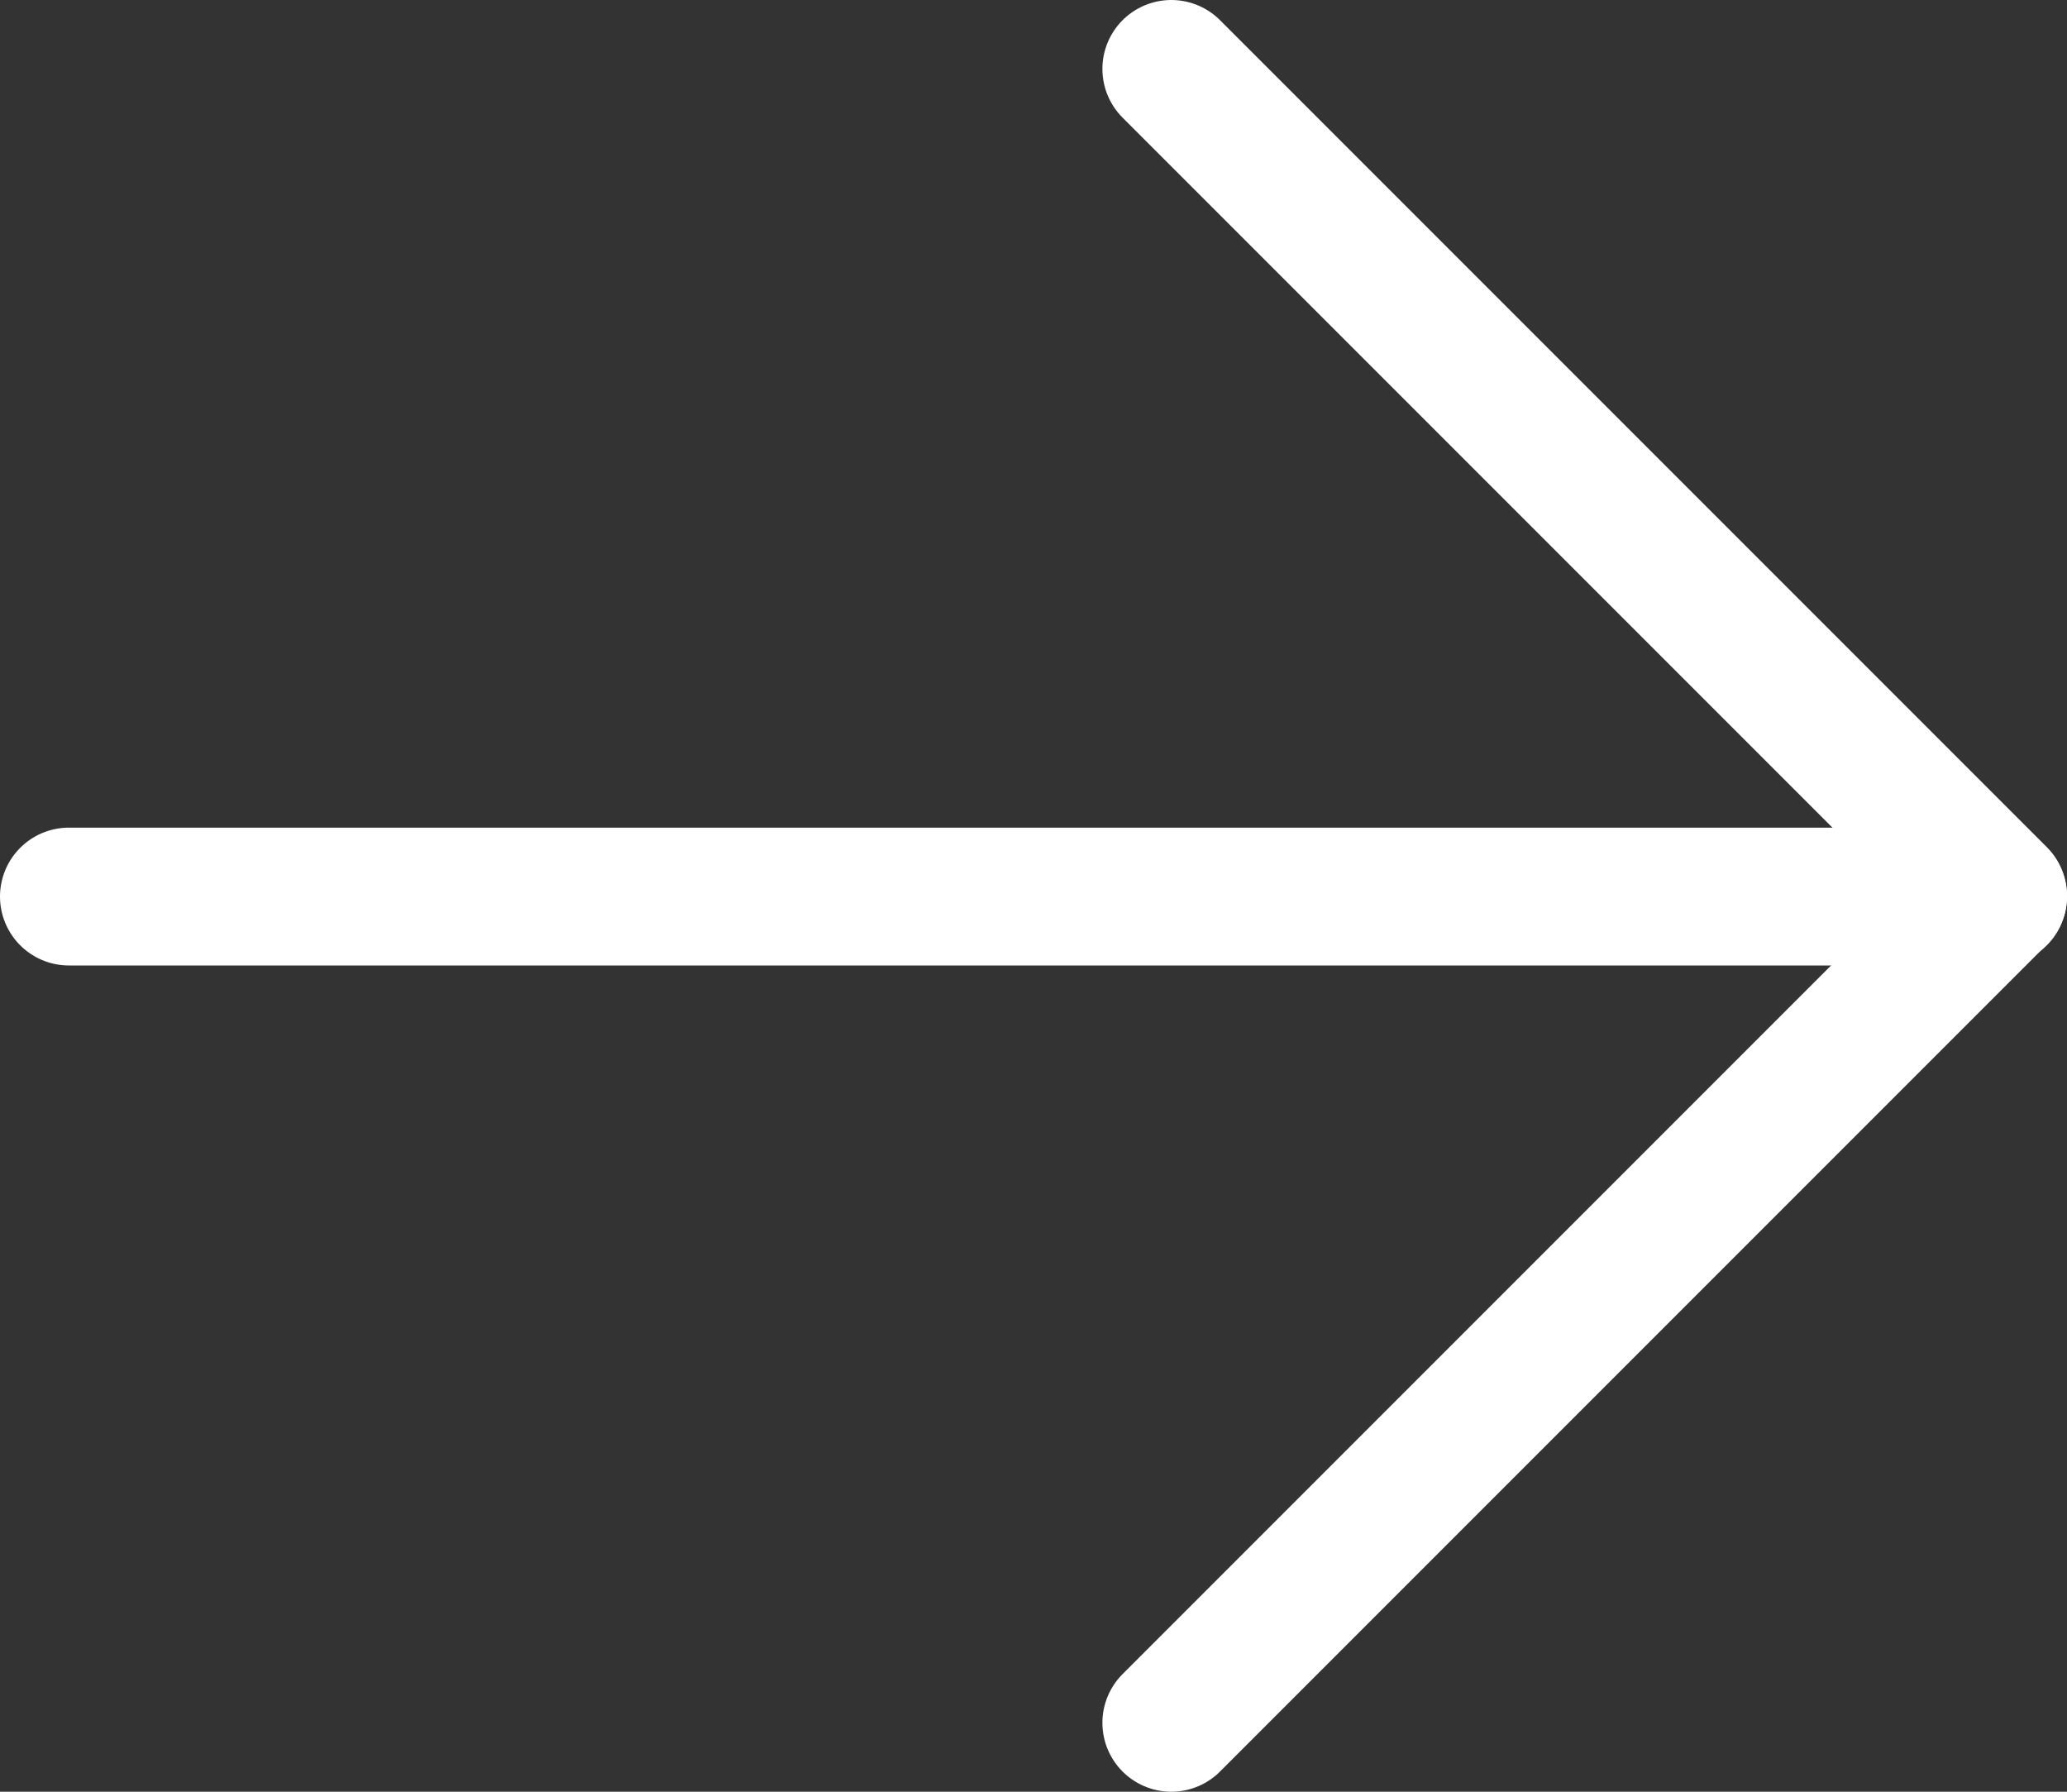
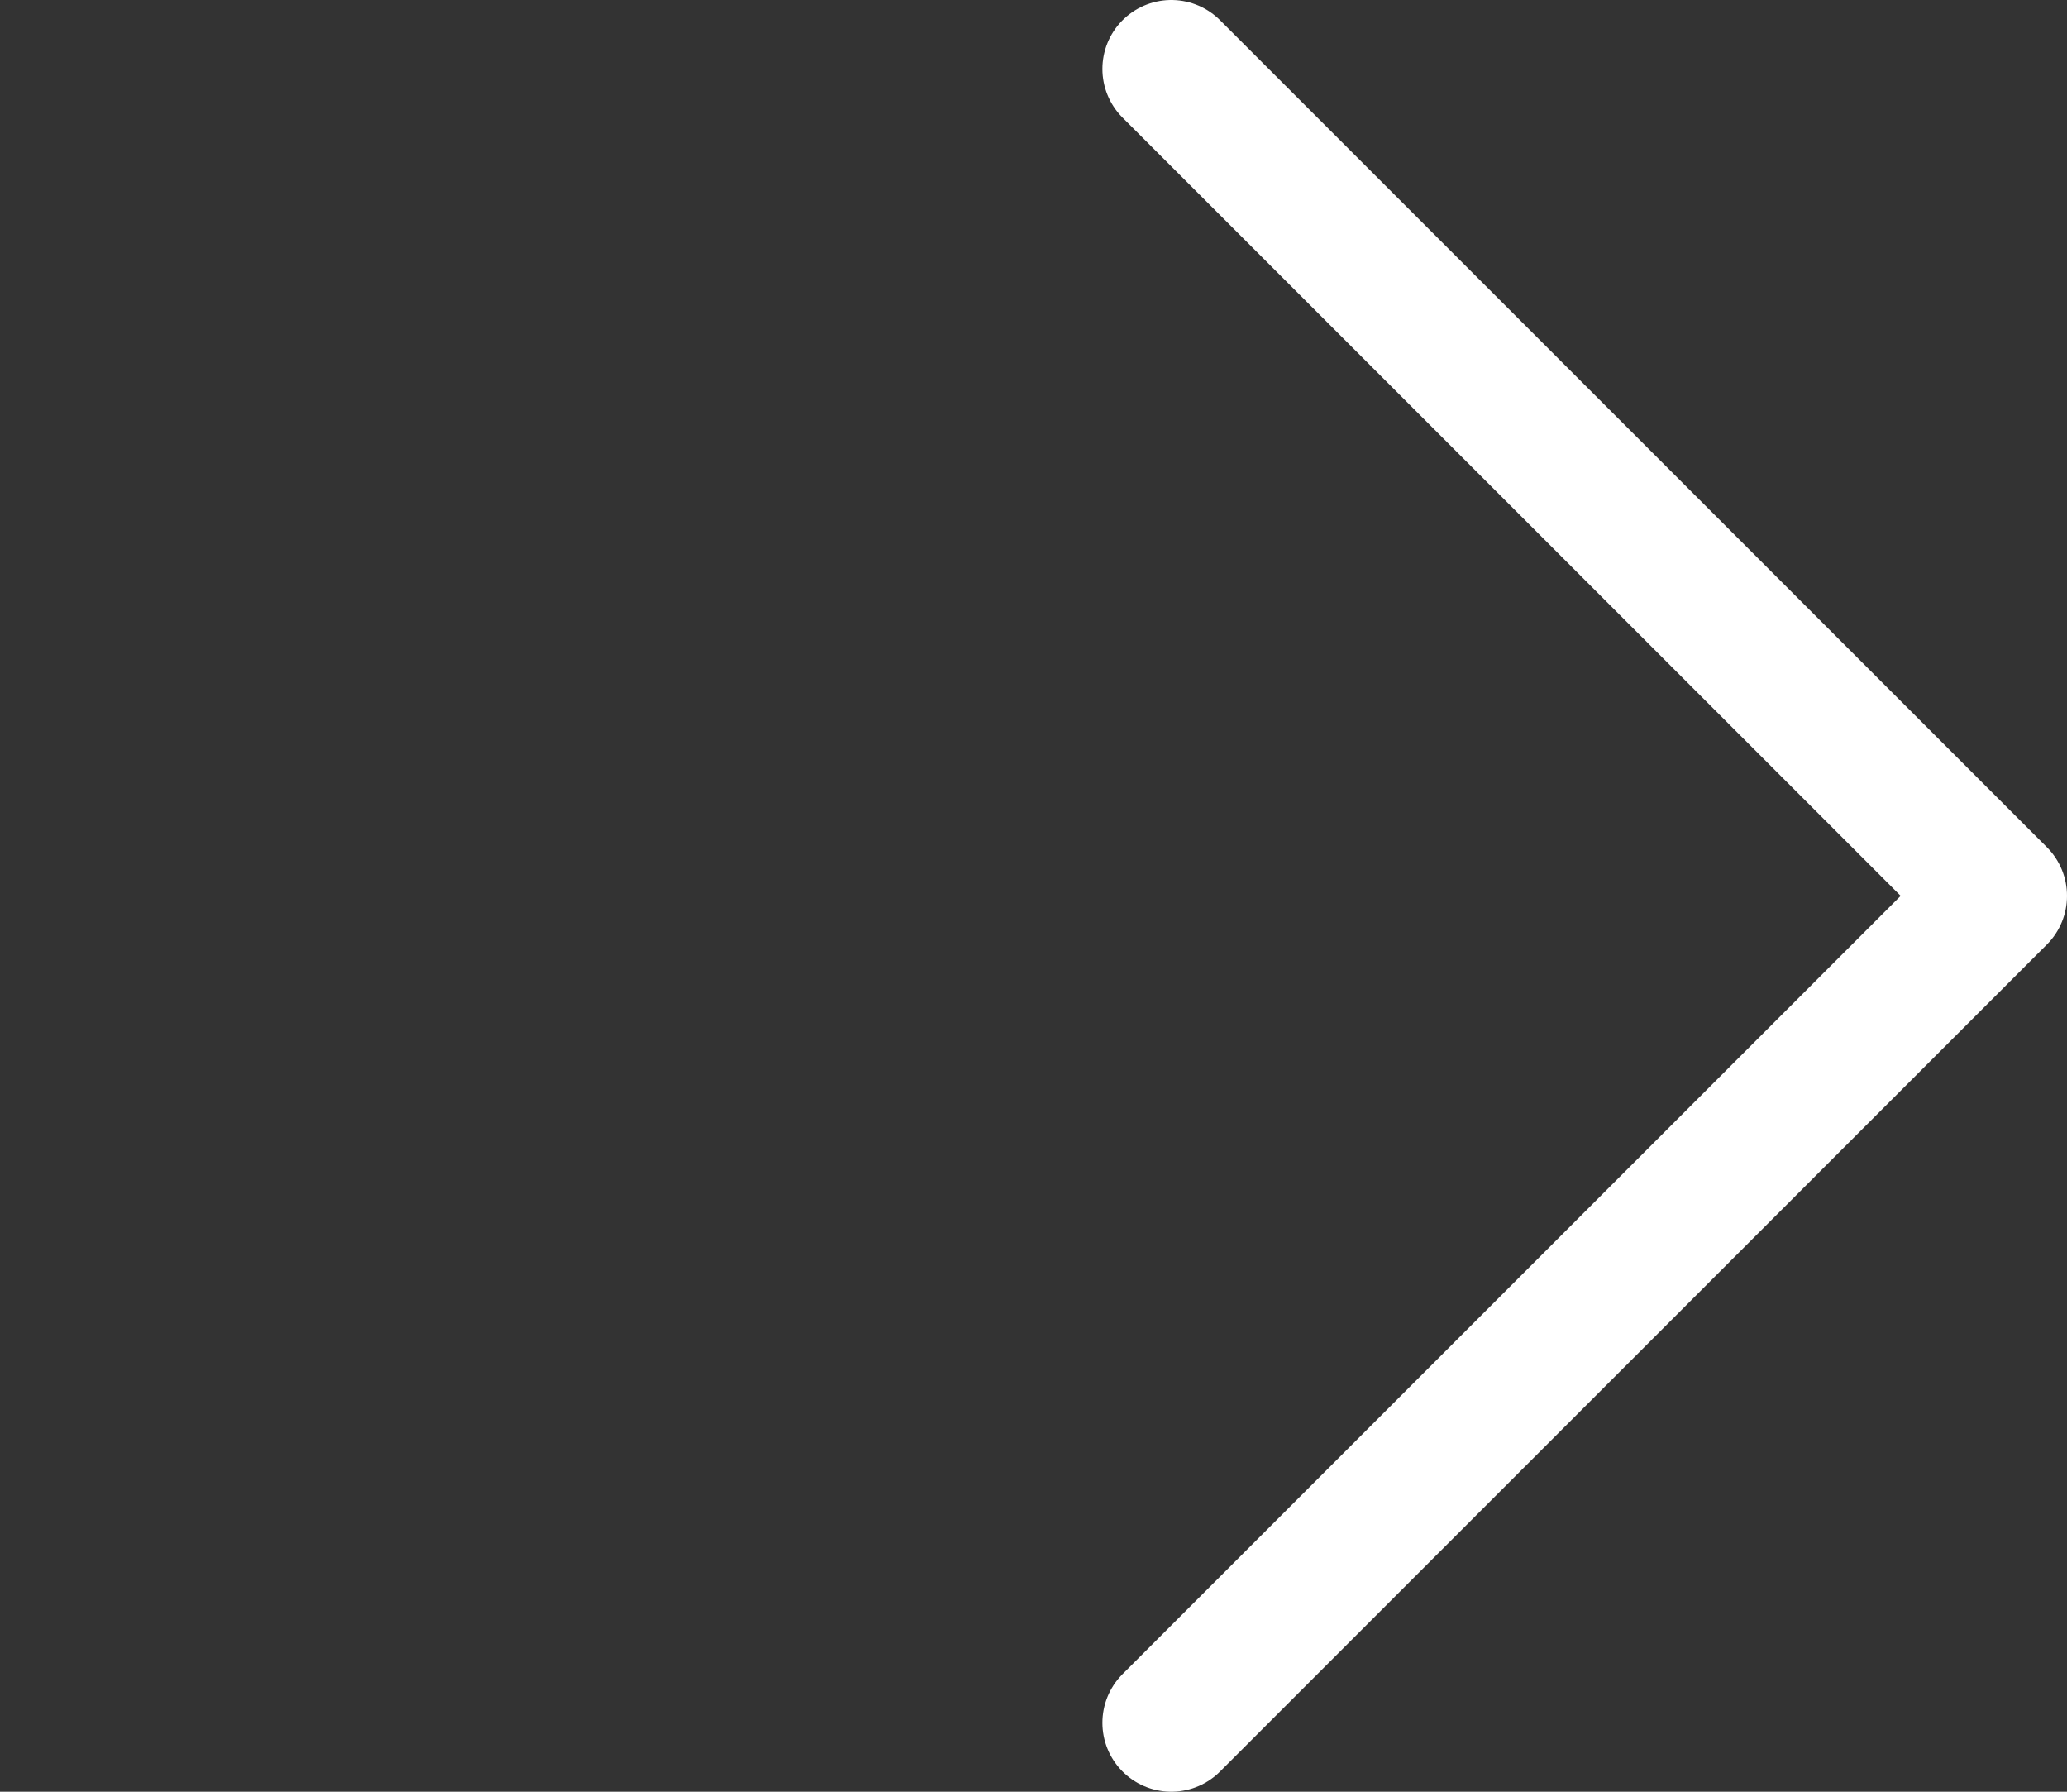
<svg xmlns="http://www.w3.org/2000/svg" id="Layer_1649dbcc65c4e7" viewBox="0 0 30 26" aria-hidden="true" width="30px" height="26px">
  <rect x="0" y="0" width="30" height="26" fill="#333333" stroke="none" />
  <defs>
    <linearGradient class="cerosgradient" data-cerosgradient="true" id="CerosGradient_id731115336" gradientUnits="userSpaceOnUse" x1="50%" y1="100%" x2="50%" y2="0%">
      <stop offset="0%" stop-color="#d1d1d1" />
      <stop offset="100%" stop-color="#d1d1d1" />
    </linearGradient>
    <linearGradient />
    <style>.cls-1-649dbcc65c4e7{fill:none;stroke:#fff;stroke-linecap:round;stroke-linejoin:round;stroke-width:2px;}</style>
  </defs>
-   <path class="cls-1-649dbcc65c4e7" d="M29,13.01H1" />
  <path class="cls-1-649dbcc65c4e7" d="M17,1l12,12-12,12" />
</svg>